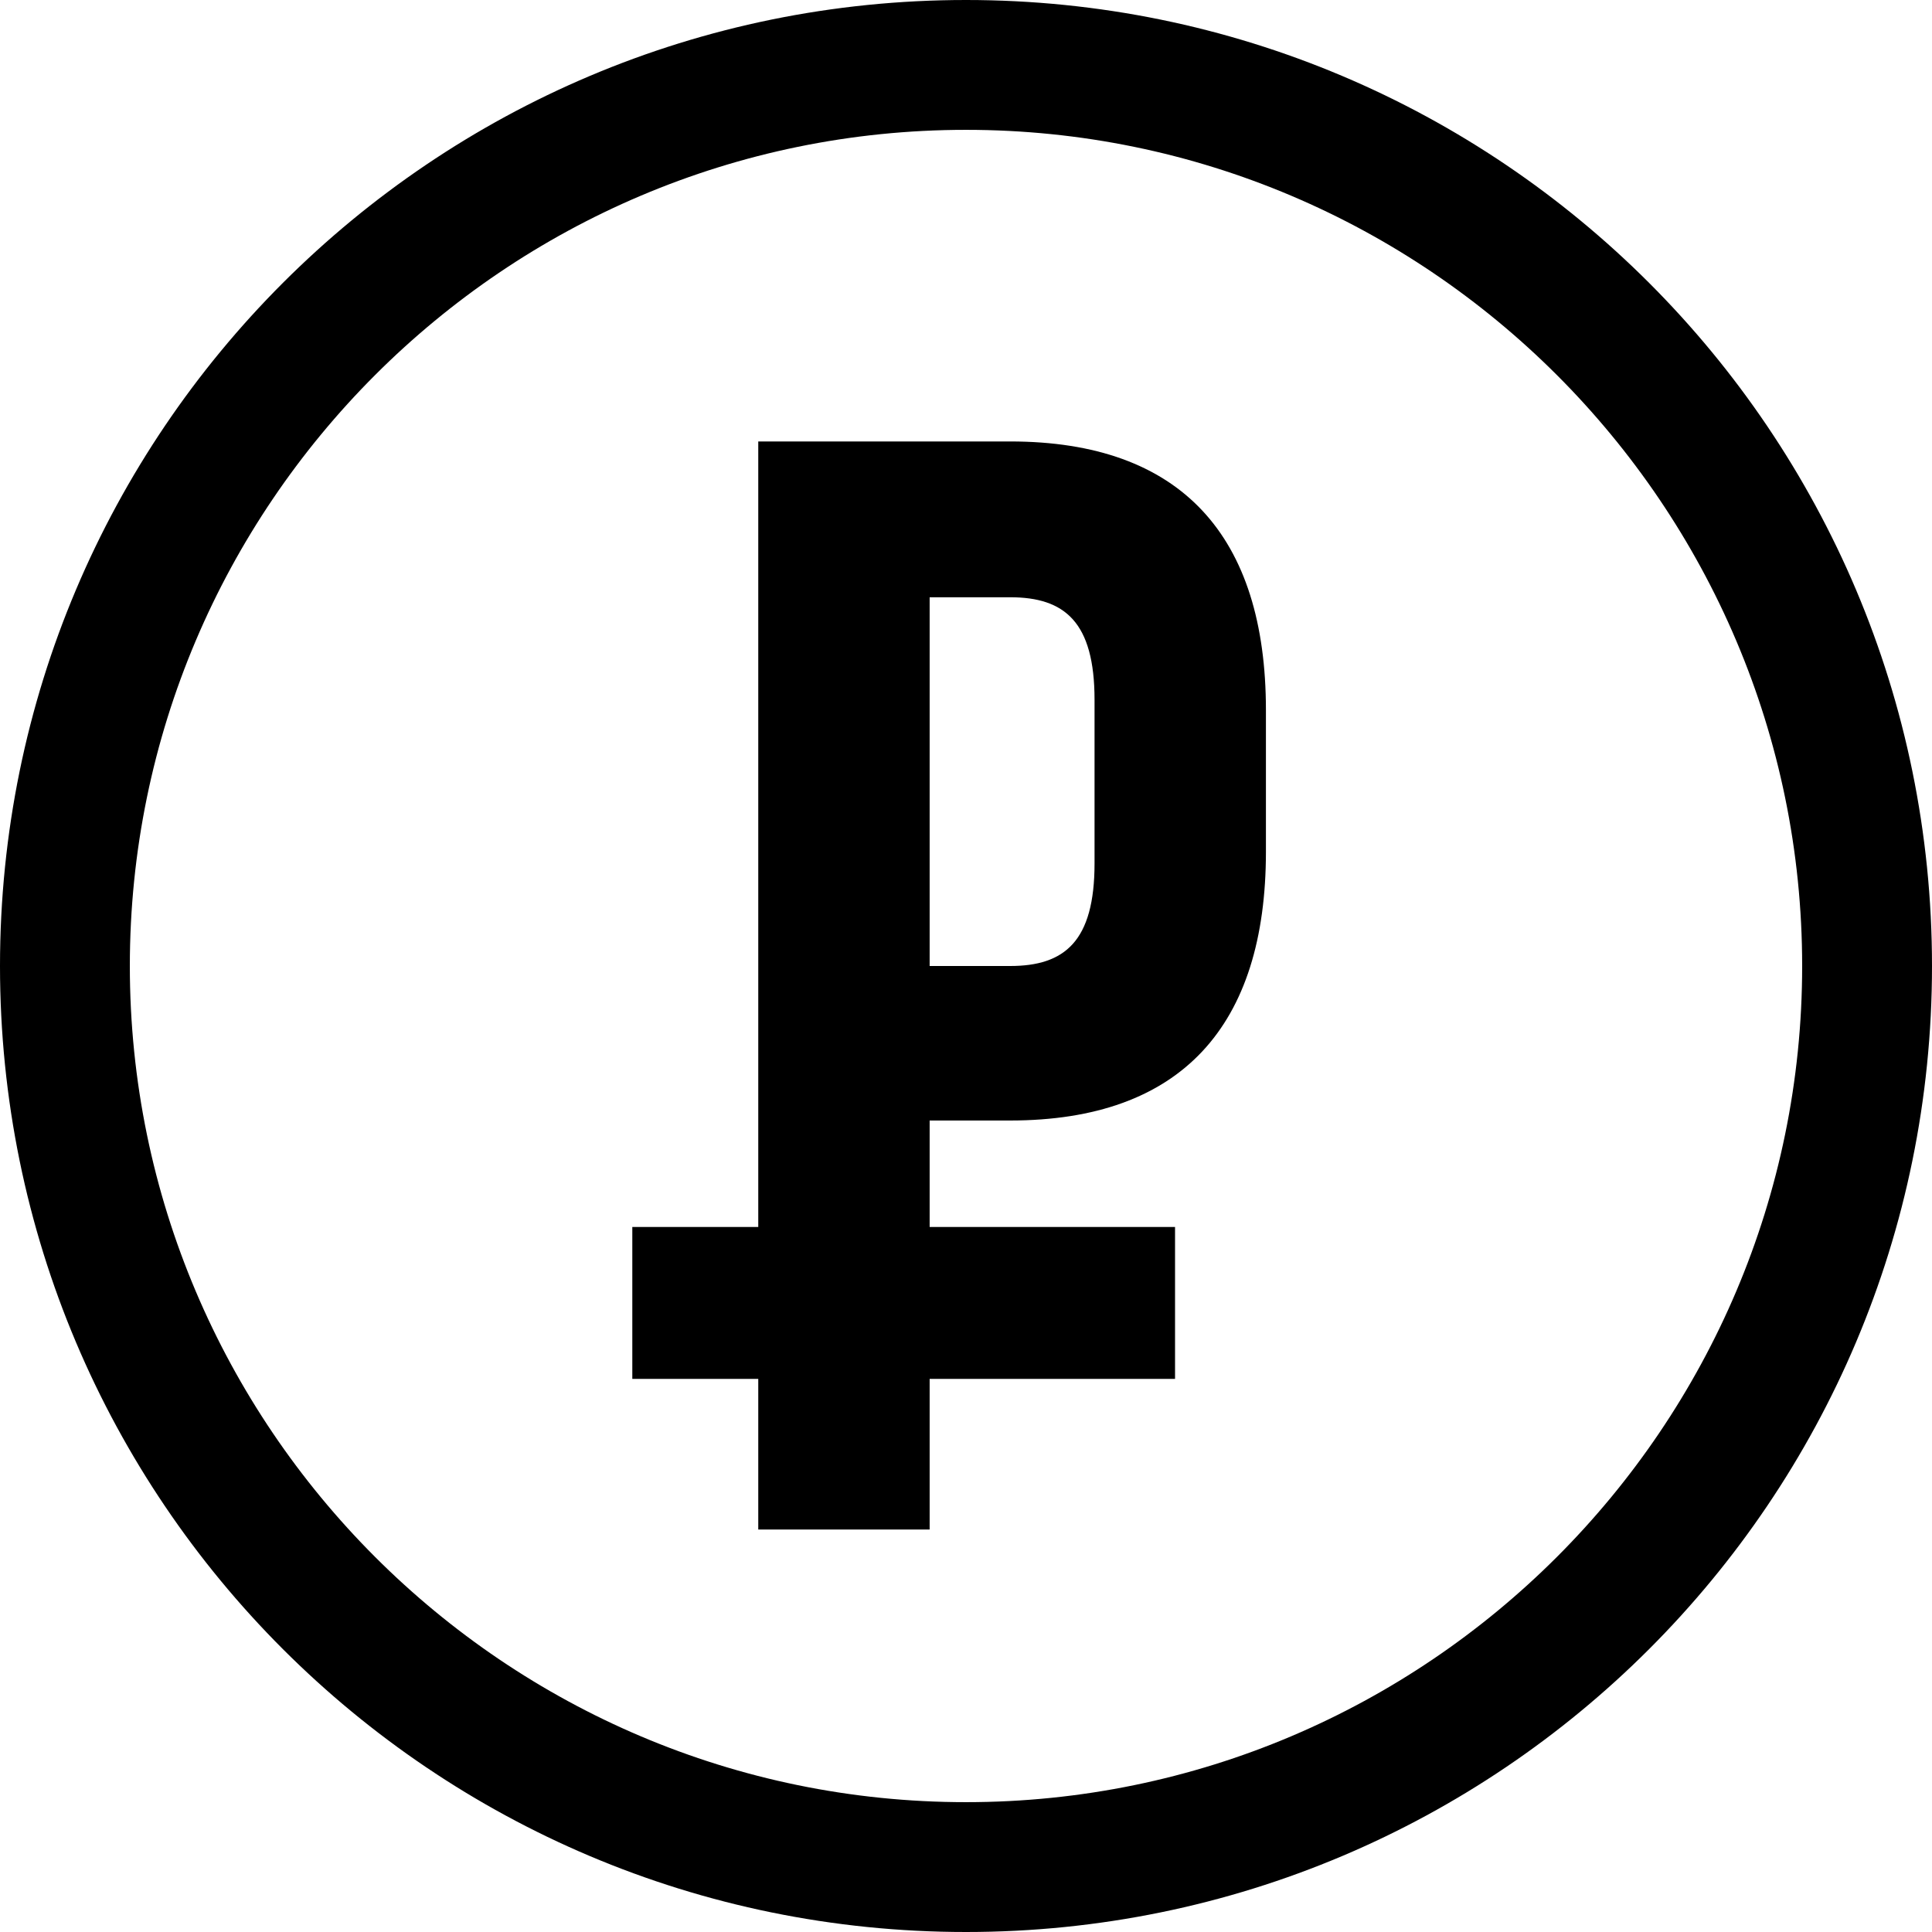
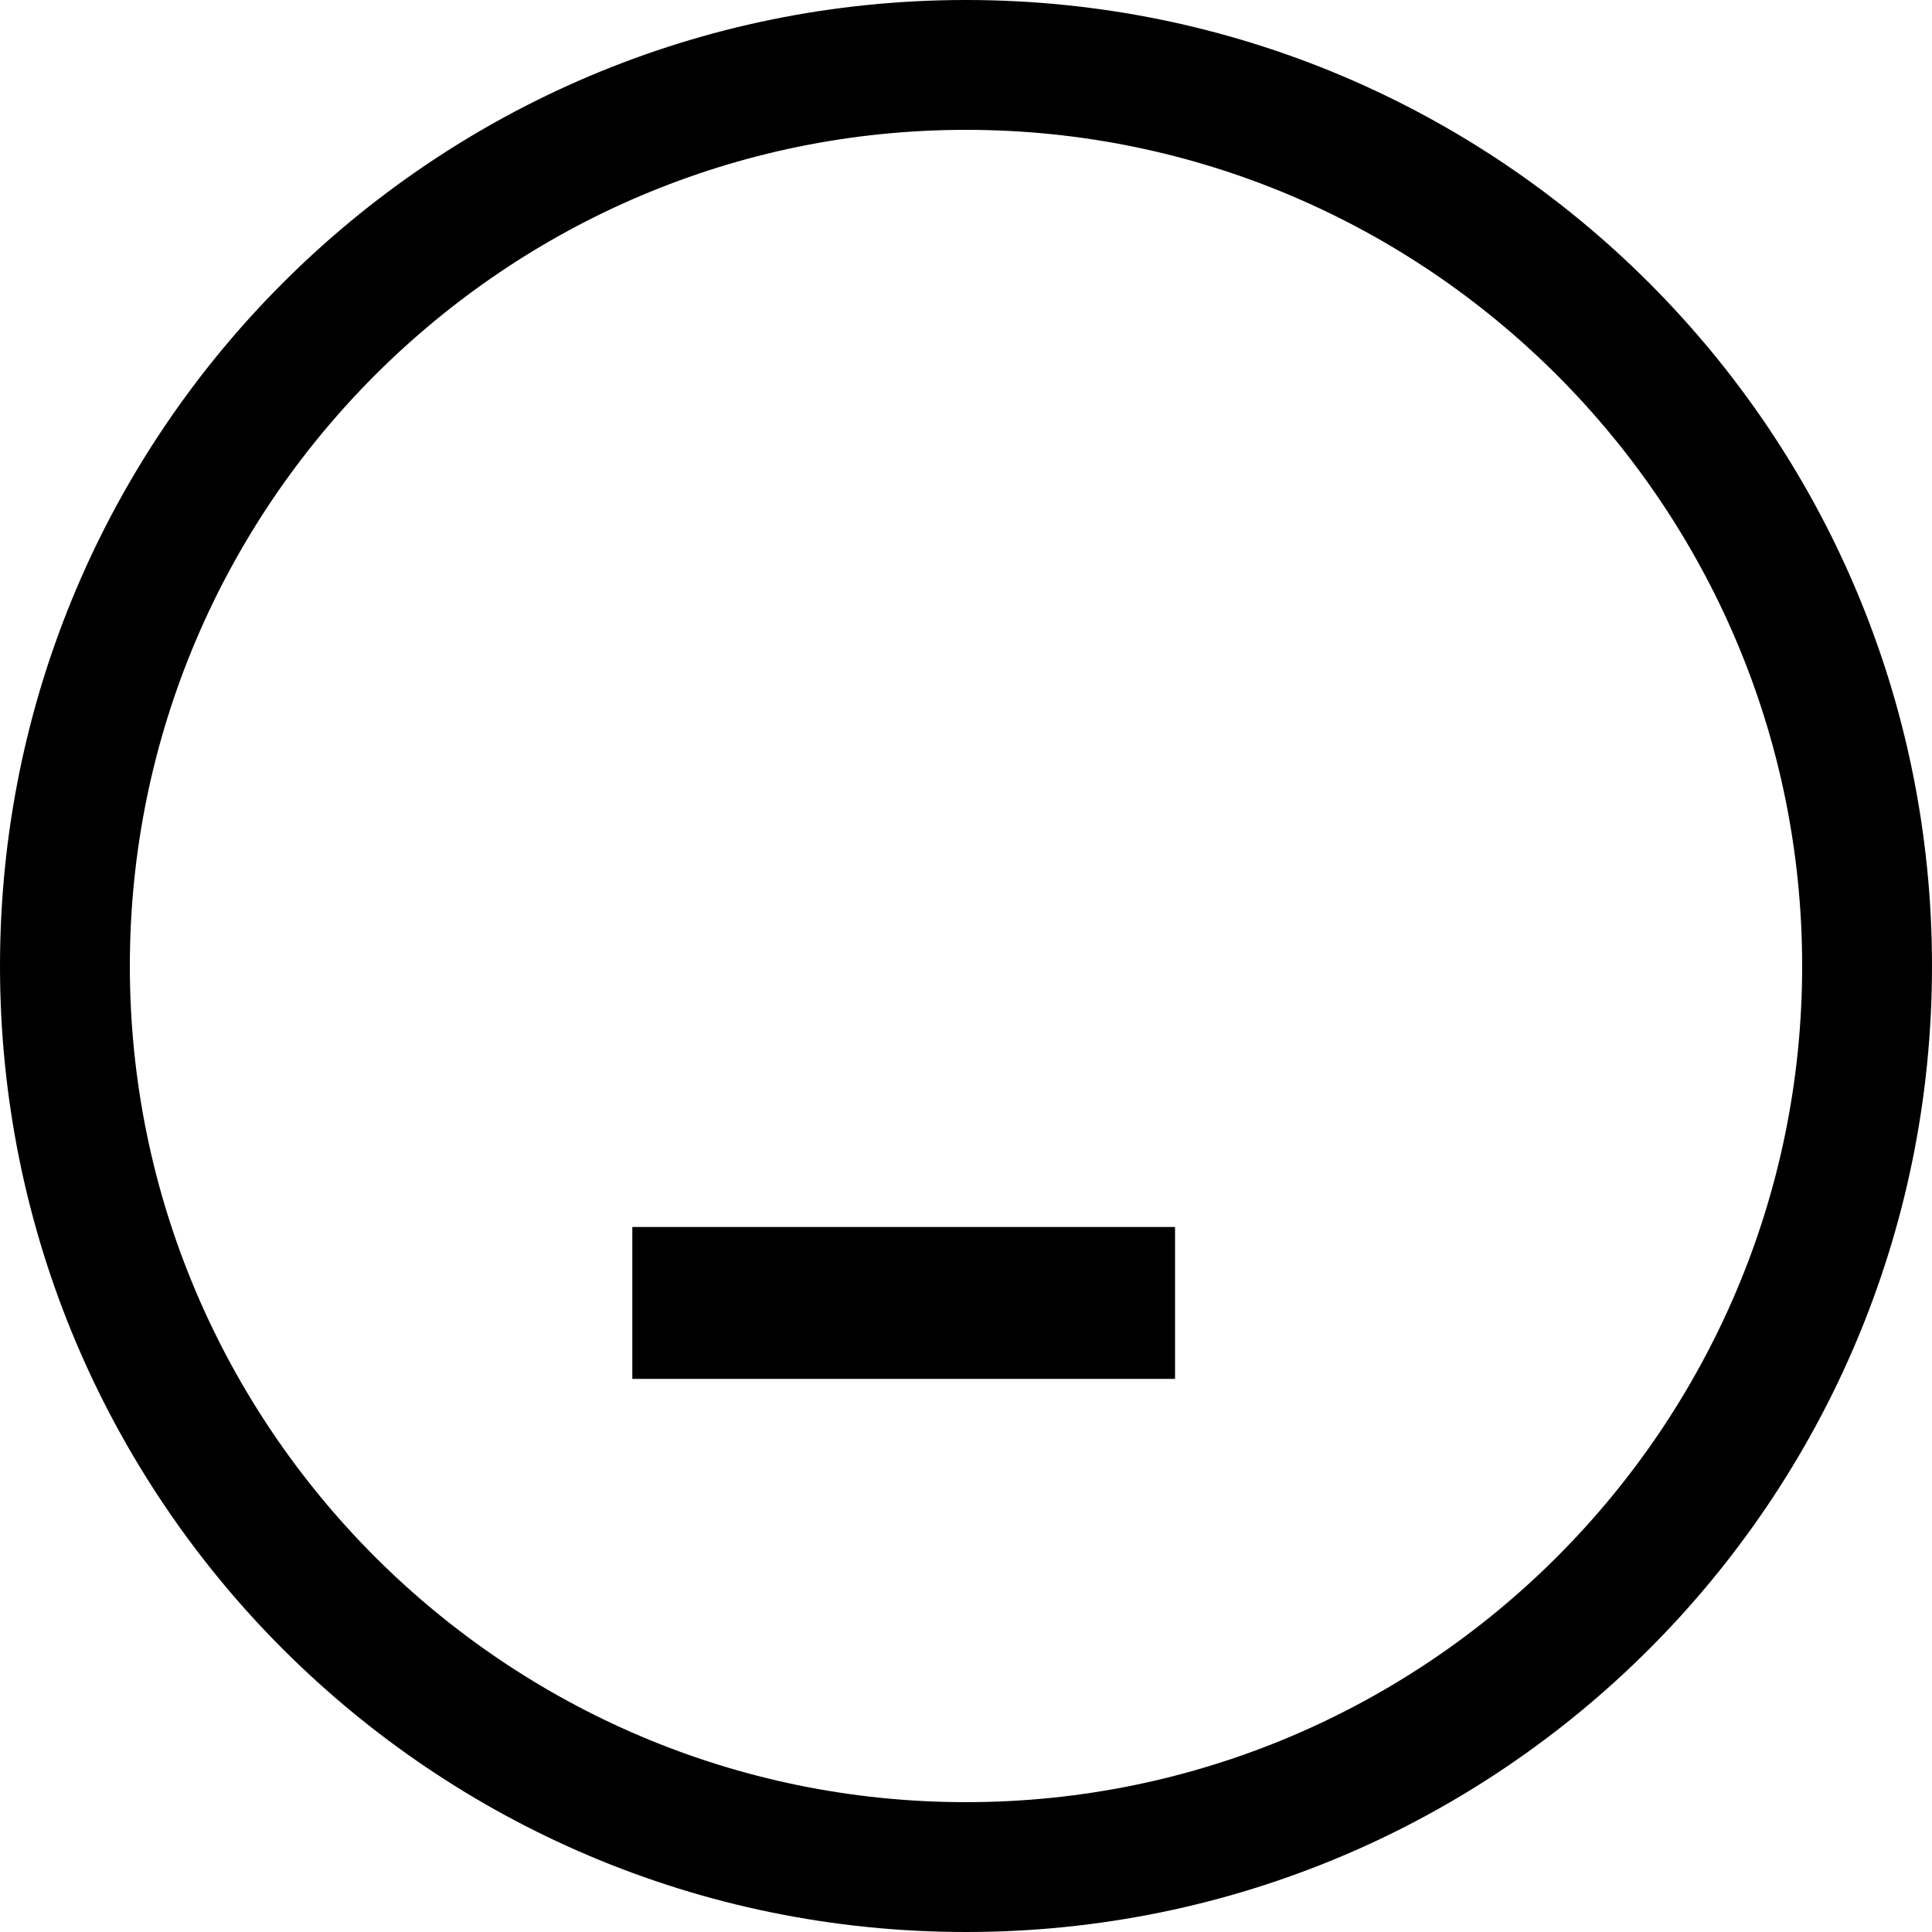
<svg xmlns="http://www.w3.org/2000/svg" version="1.1" id="Layer_1" x="0px" y="0px" viewBox="0 0 14.88 14.88" style="enable-background:new 0 0 14.88 14.88;" xml:space="preserve">
  <g fill="#000000">
-     <path d="M9.75,5.47v1.09c0,1.34-0.65,2.07-1.97,2.07H7.16v3.15H5.84V3.4h1.94C9.1,3.4,9.75,4.13,9.75,5.47z M7.16,4.6v2.84h0.62   c0.42,0,0.65-0.19,0.65-0.79V5.39c0-0.6-0.23-0.79-0.65-0.79H7.16z" />
-   </g>
+     </g>
  <g fill="#000000">
    <rect x="4.87" y="9.45" width="4.18" height="1.17" />
  </g>
  <g fill="#000000">
    <path d="M7.44,1c3.55,0,6.44,2.89,6.44,6.44s-2.89,6.44-6.44,6.44S1,10.99,1,7.44S3.89,1,7.44,1 M7.44,0C3.33,0,0,3.33,0,7.44   s3.33,7.44,7.44,7.44s7.44-3.33,7.44-7.44S11.55,0,7.44,0L7.44,0z" />
  </g>
</svg>